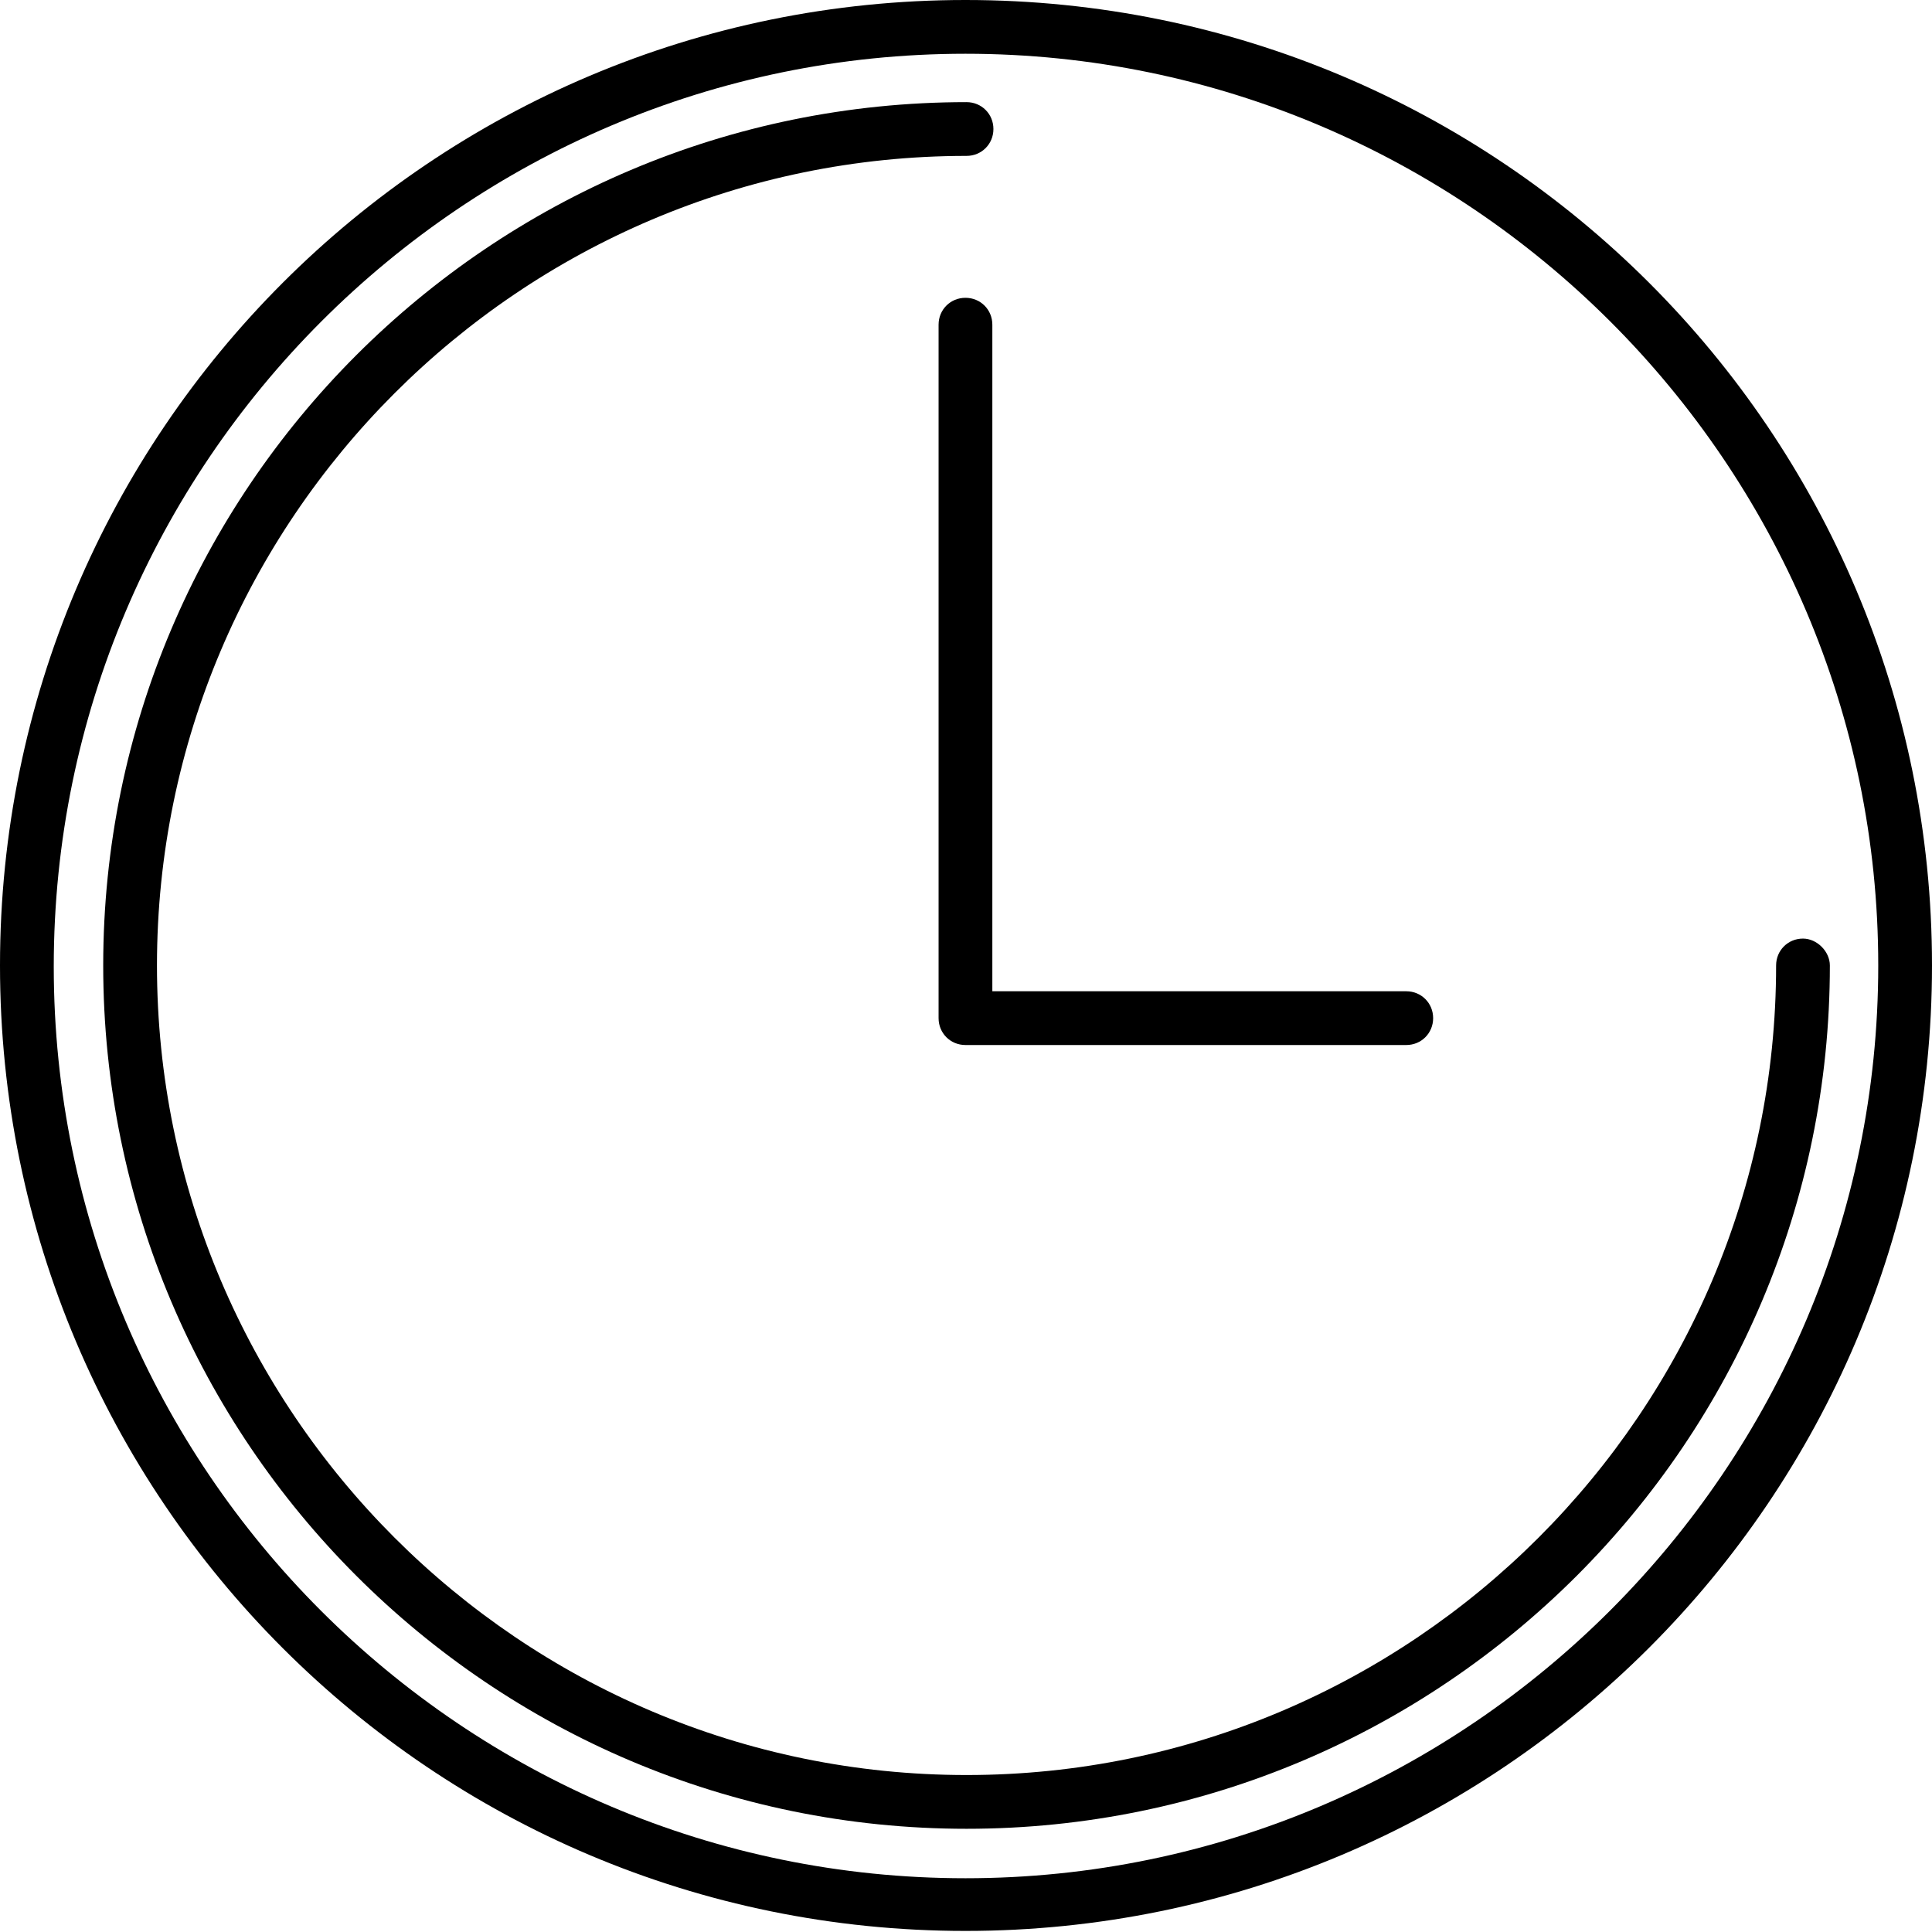
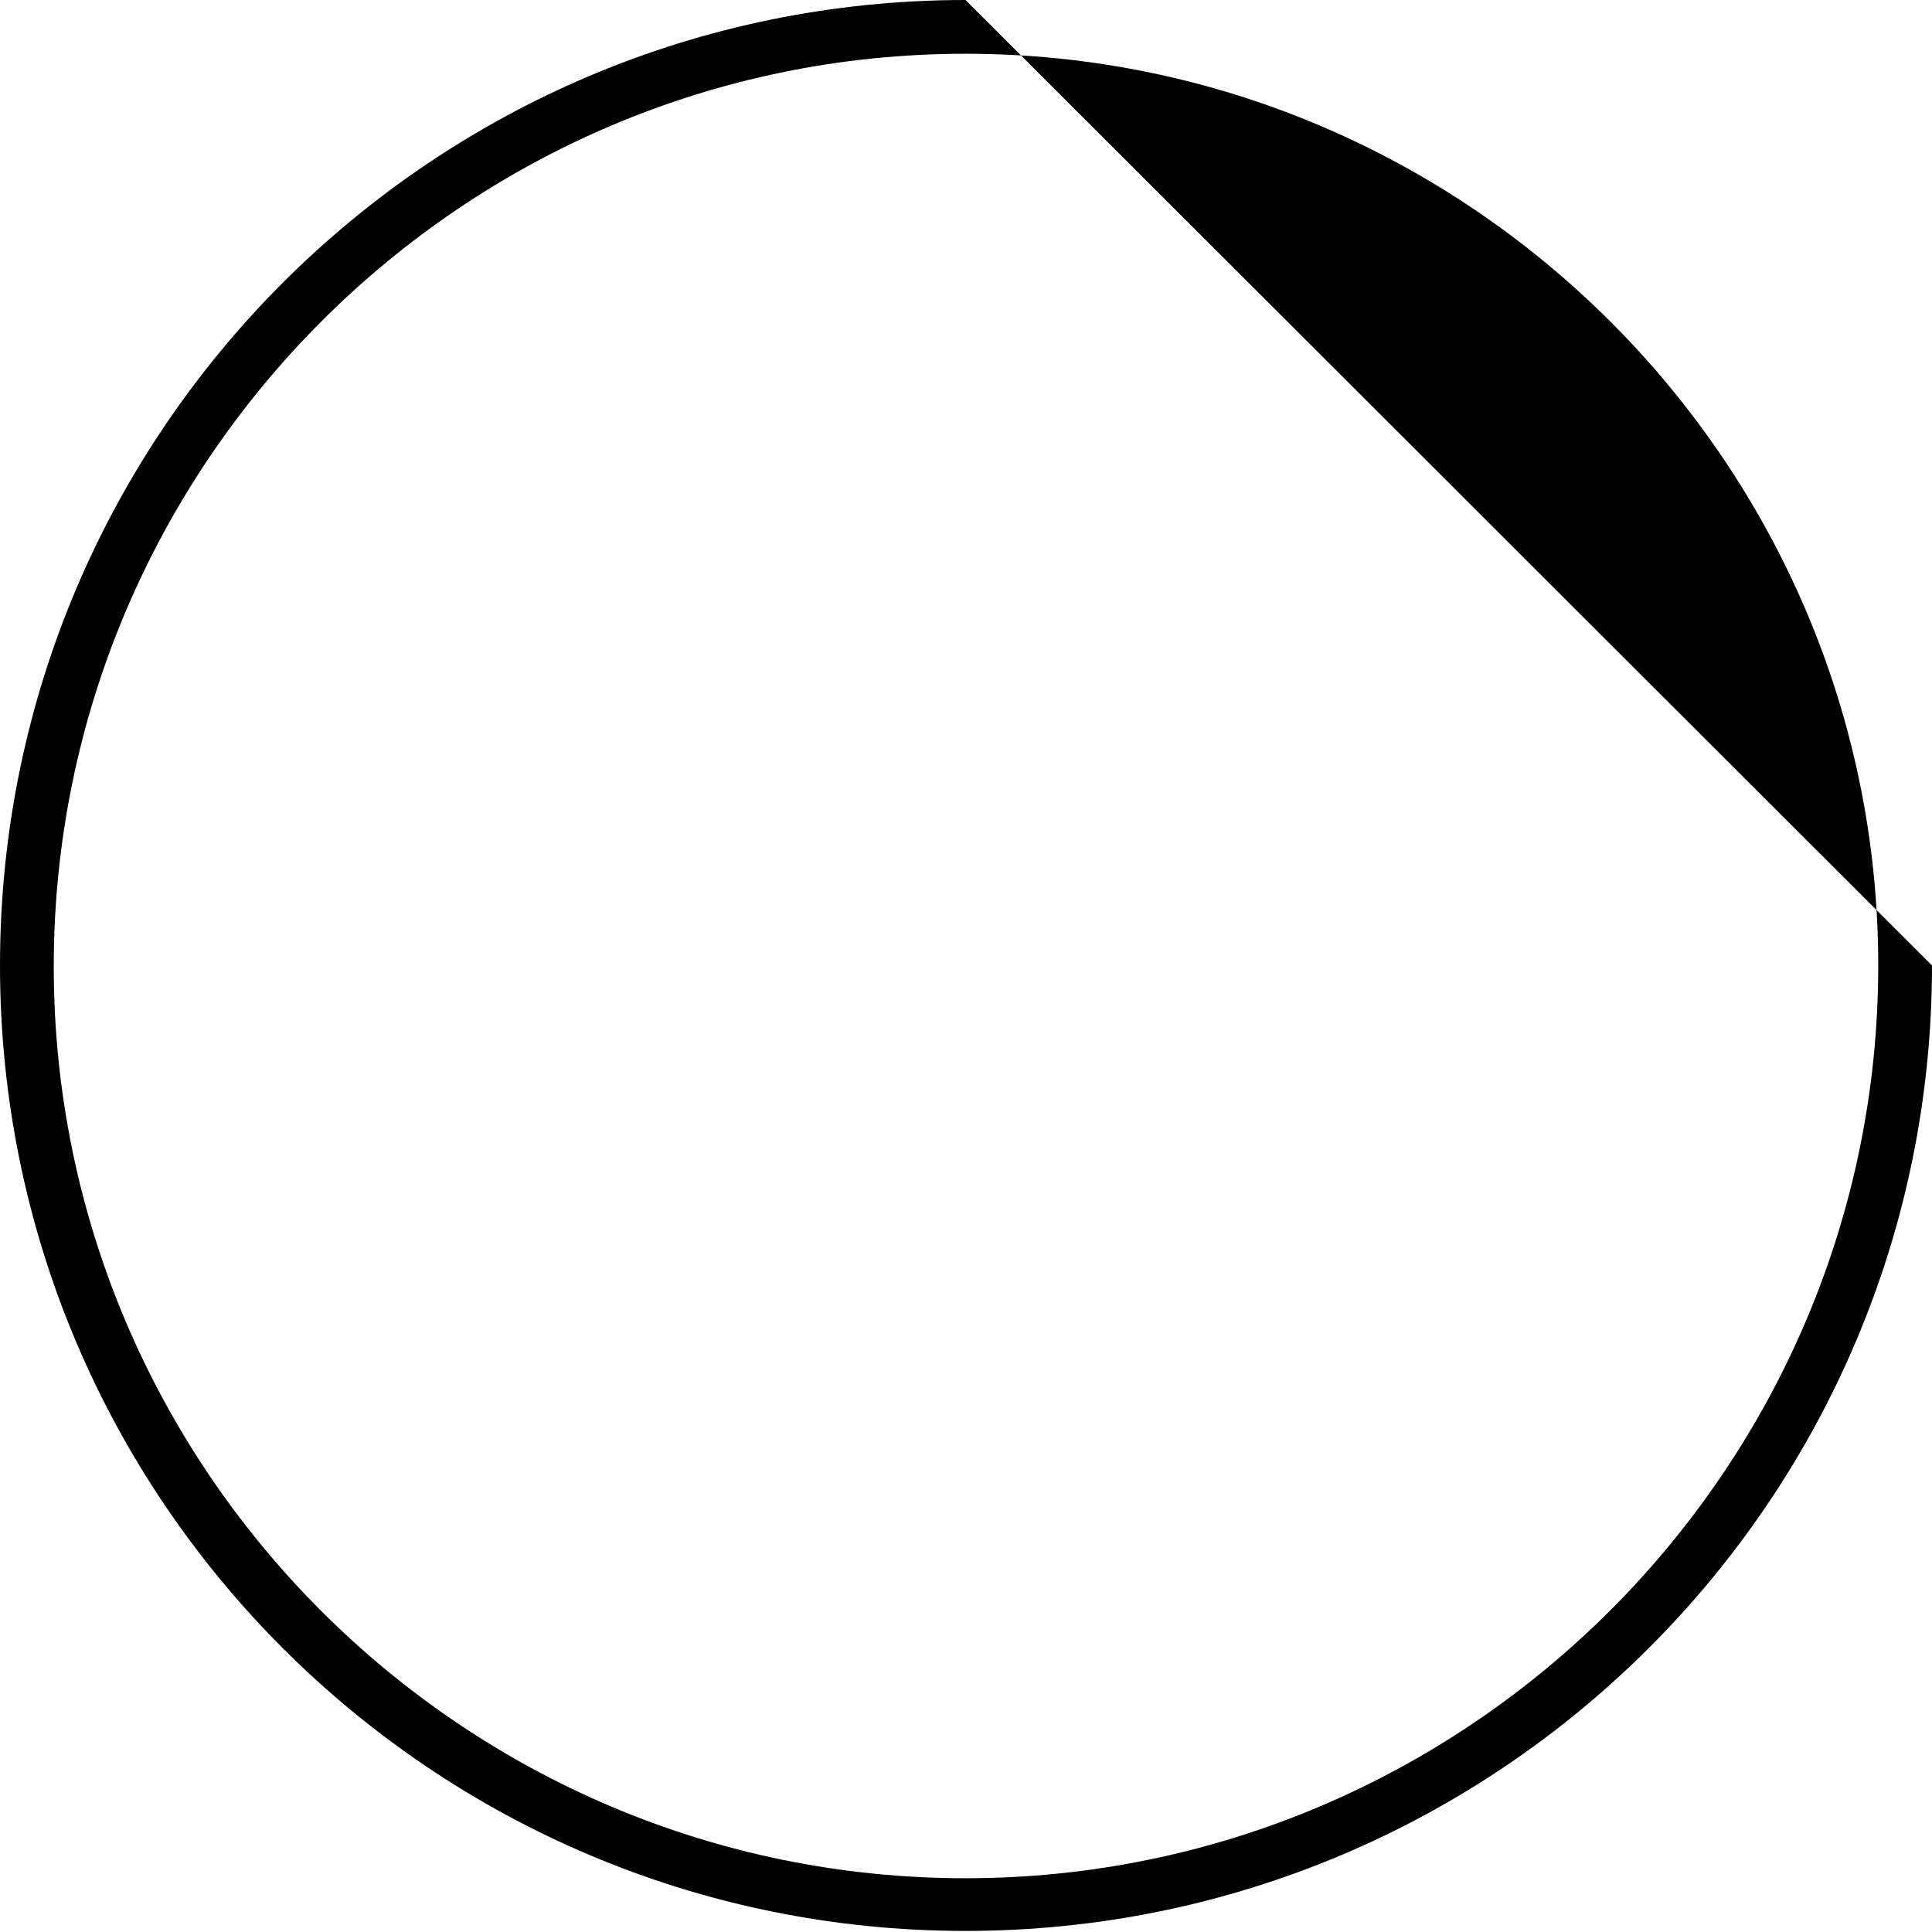
<svg xmlns="http://www.w3.org/2000/svg" version="1.1" id="Layer_1" x="0px" y="0px" viewBox="0 0 179.7 179.7" style="enable-background:new 0 0 179.7 179.7;" xml:space="preserve">
  <g>
-     <path d="M89.8,0C40.2,0,0,40.2,0,89.8s40.2,89.8,89.8,89.8s89.9-40.2,89.9-89.8S139.5,0,89.8,0z M89.8,174.7   C43.1,174.7,5,136.7,5,89.9C5,43.1,43.1,5,89.8,5s84.9,38.1,84.9,84.8S136.6,174.7,89.8,174.7z" />
-     <path d="M167.7,87.3c-1.4,0-2.5,1.1-2.5,2.5c0,41.5-33.8,75.3-75.3,75.3s-75.3-33.8-75.3-75.3s33.8-75.3,75.3-75.3   c1.4,0,2.5-1.1,2.5-2.5s-1.1-2.5-2.5-2.5c-44.3,0-80.3,36-80.3,80.3s36,80.3,80.3,80.3s80.3-36,80.3-80.3   C170.2,88.5,169,87.3,167.7,87.3z" />
-     <path d="M92.3,30.2c0-1.4-1.1-2.5-2.5-2.5s-2.5,1.1-2.5,2.5v64.5c0,1.4,1.1,2.5,2.5,2.5h41c1.4,0,2.5-1.1,2.5-2.5   s-1.1-2.5-2.5-2.5H92.3V30.2z" />
+     <path d="M89.8,0C40.2,0,0,40.2,0,89.8s40.2,89.8,89.8,89.8s89.9-40.2,89.9-89.8z M89.8,174.7   C43.1,174.7,5,136.7,5,89.9C5,43.1,43.1,5,89.8,5s84.9,38.1,84.9,84.8S136.6,174.7,89.8,174.7z" />
  </g>
</svg>